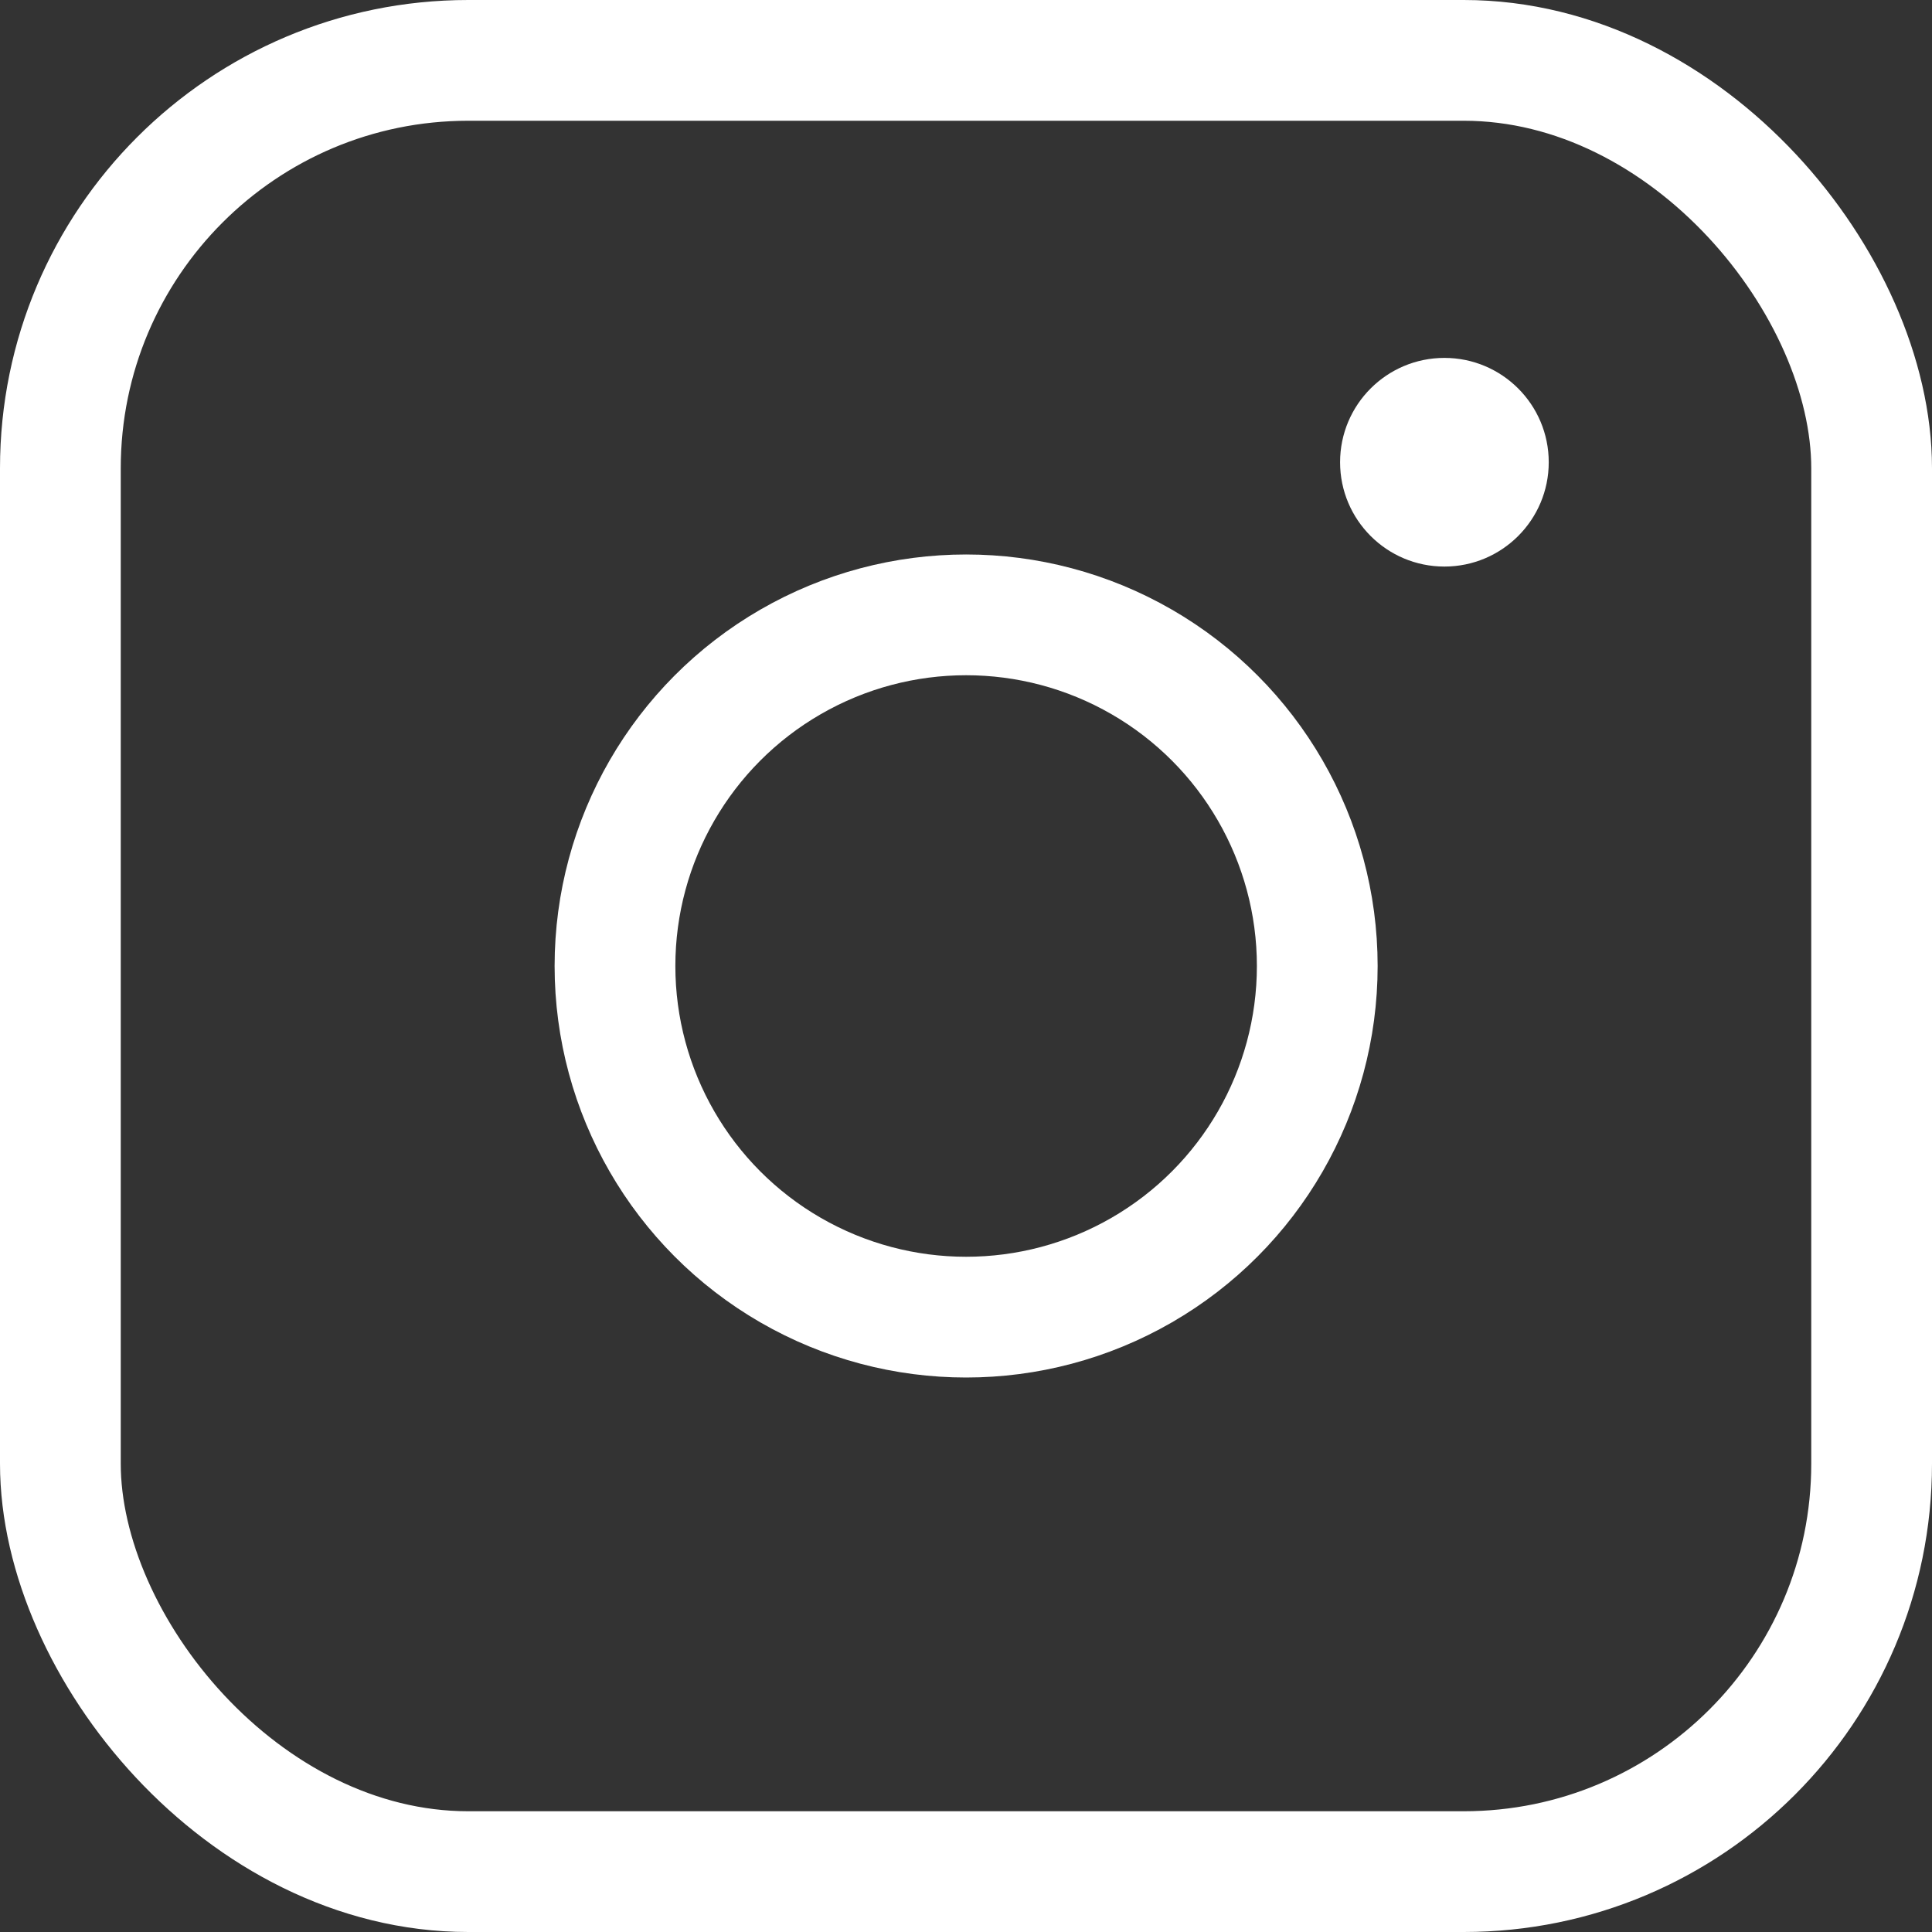
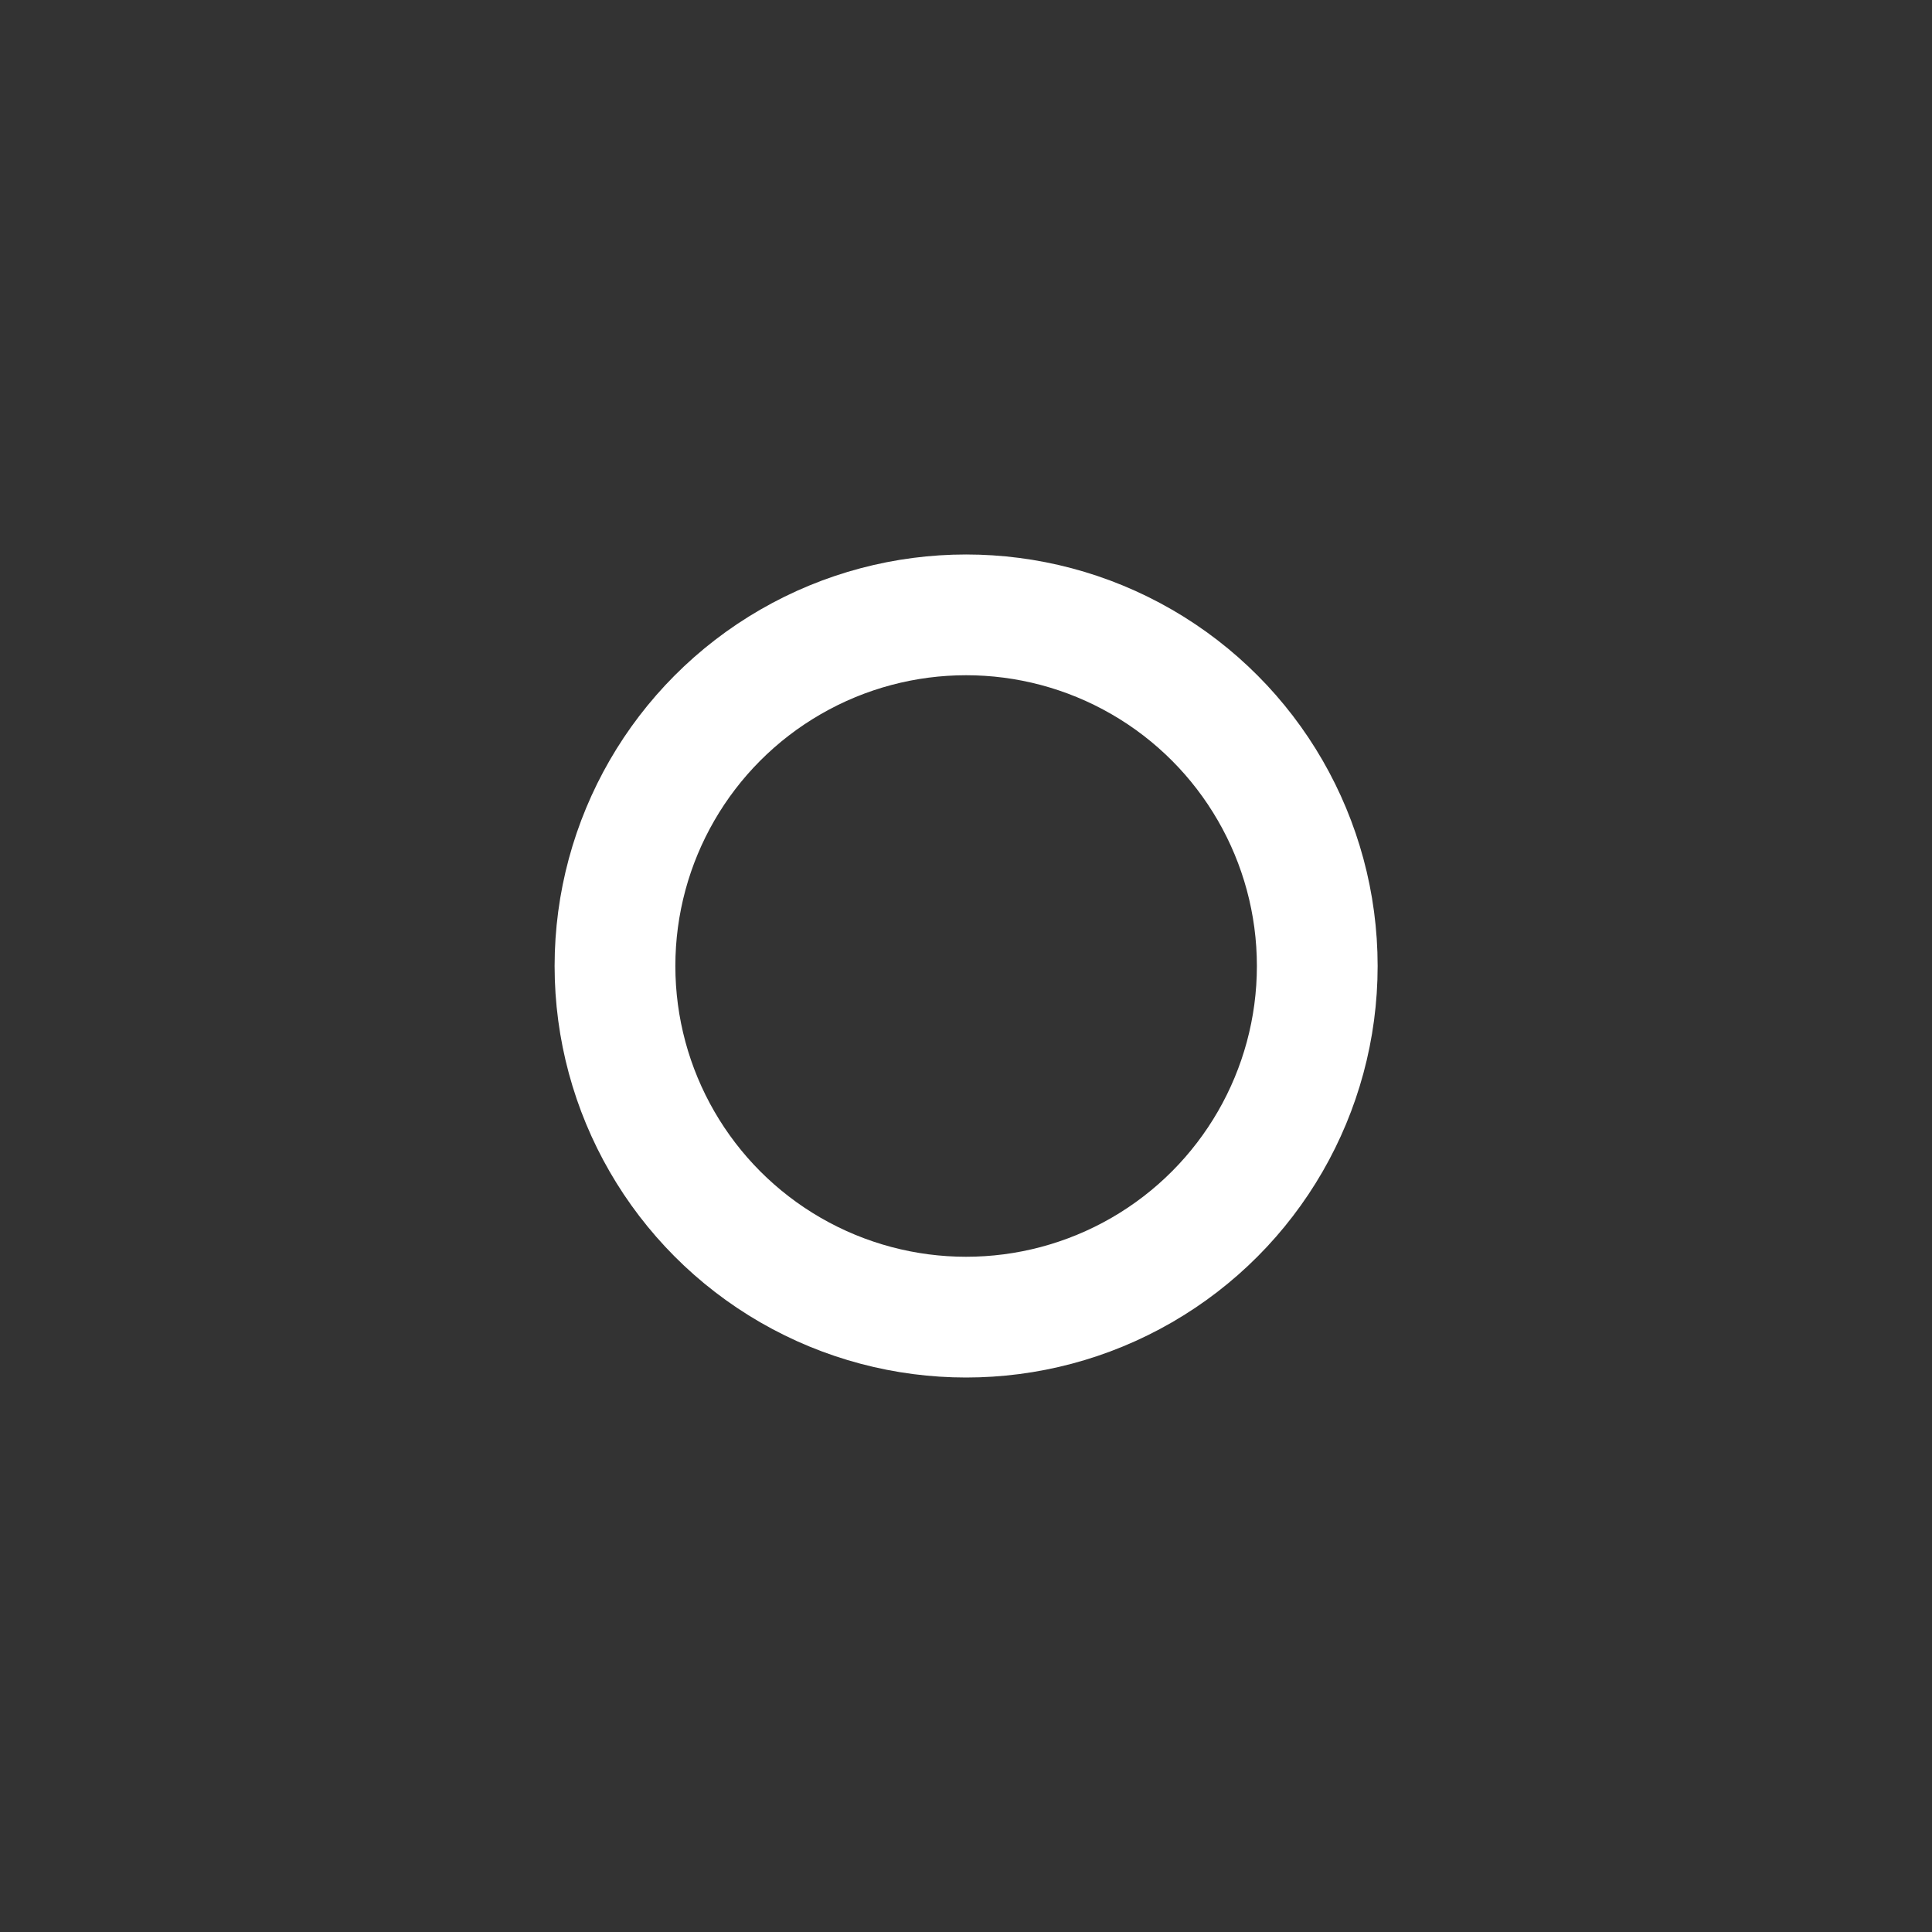
<svg xmlns="http://www.w3.org/2000/svg" width="16" height="16" viewBox="0 0 16 16">
  <rect x="0" y="0" width="16" height="16" fill="#333333" stroke="none" />
  <defs>
    <style>
            .cls-1{fill:none;stroke:#fff;stroke-miterlimit:10}
        </style>
  </defs>
  <g id="icon-social-insta" transform="translate(-1985.297 -702.927)">
-     <rect id="Rechteck_1531" width="15" height="15" class="cls-1" rx="3.378" transform="translate(1985.797 703.427)" />
    <circle id="Ellipse_403" cx="2.908" cy="2.908" r="2.908" class="cls-1" transform="translate(1990.39 708.019)" />
-     <circle id="Ellipse_404" cx=".864" cy=".864" r=".864" fill="#fff" transform="translate(1996.395 705.891)" />
  </g>
</svg>